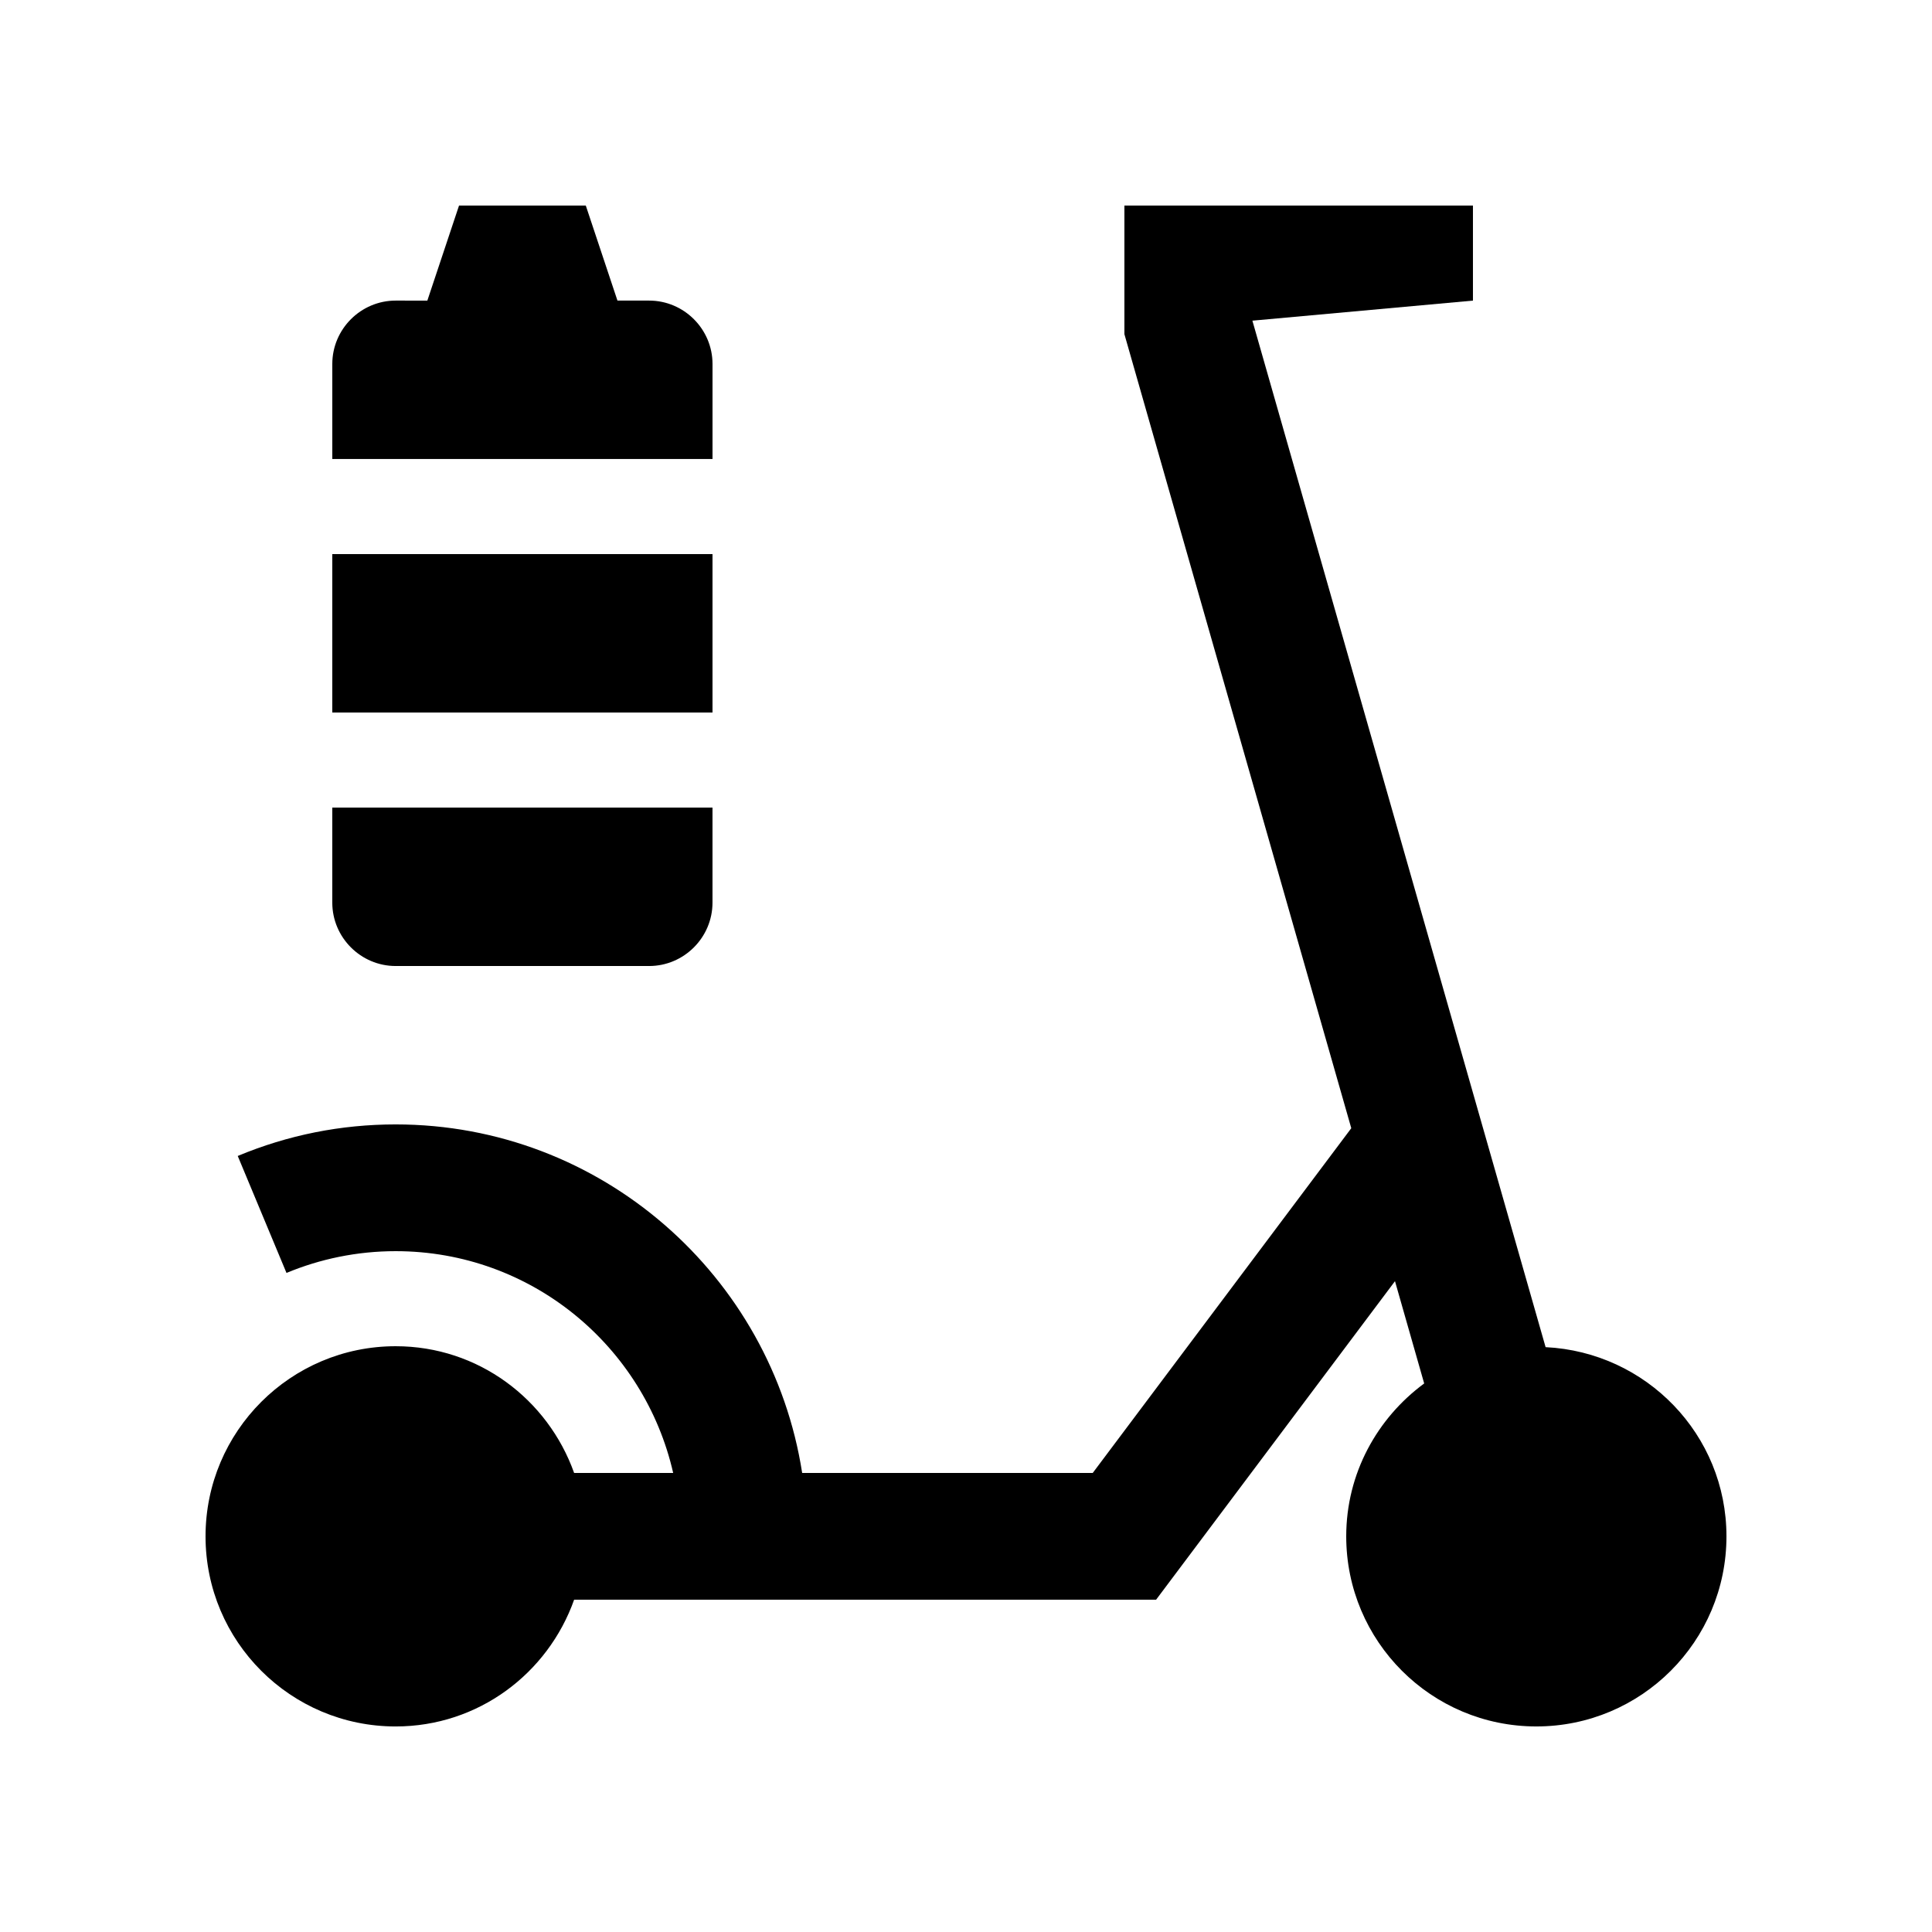
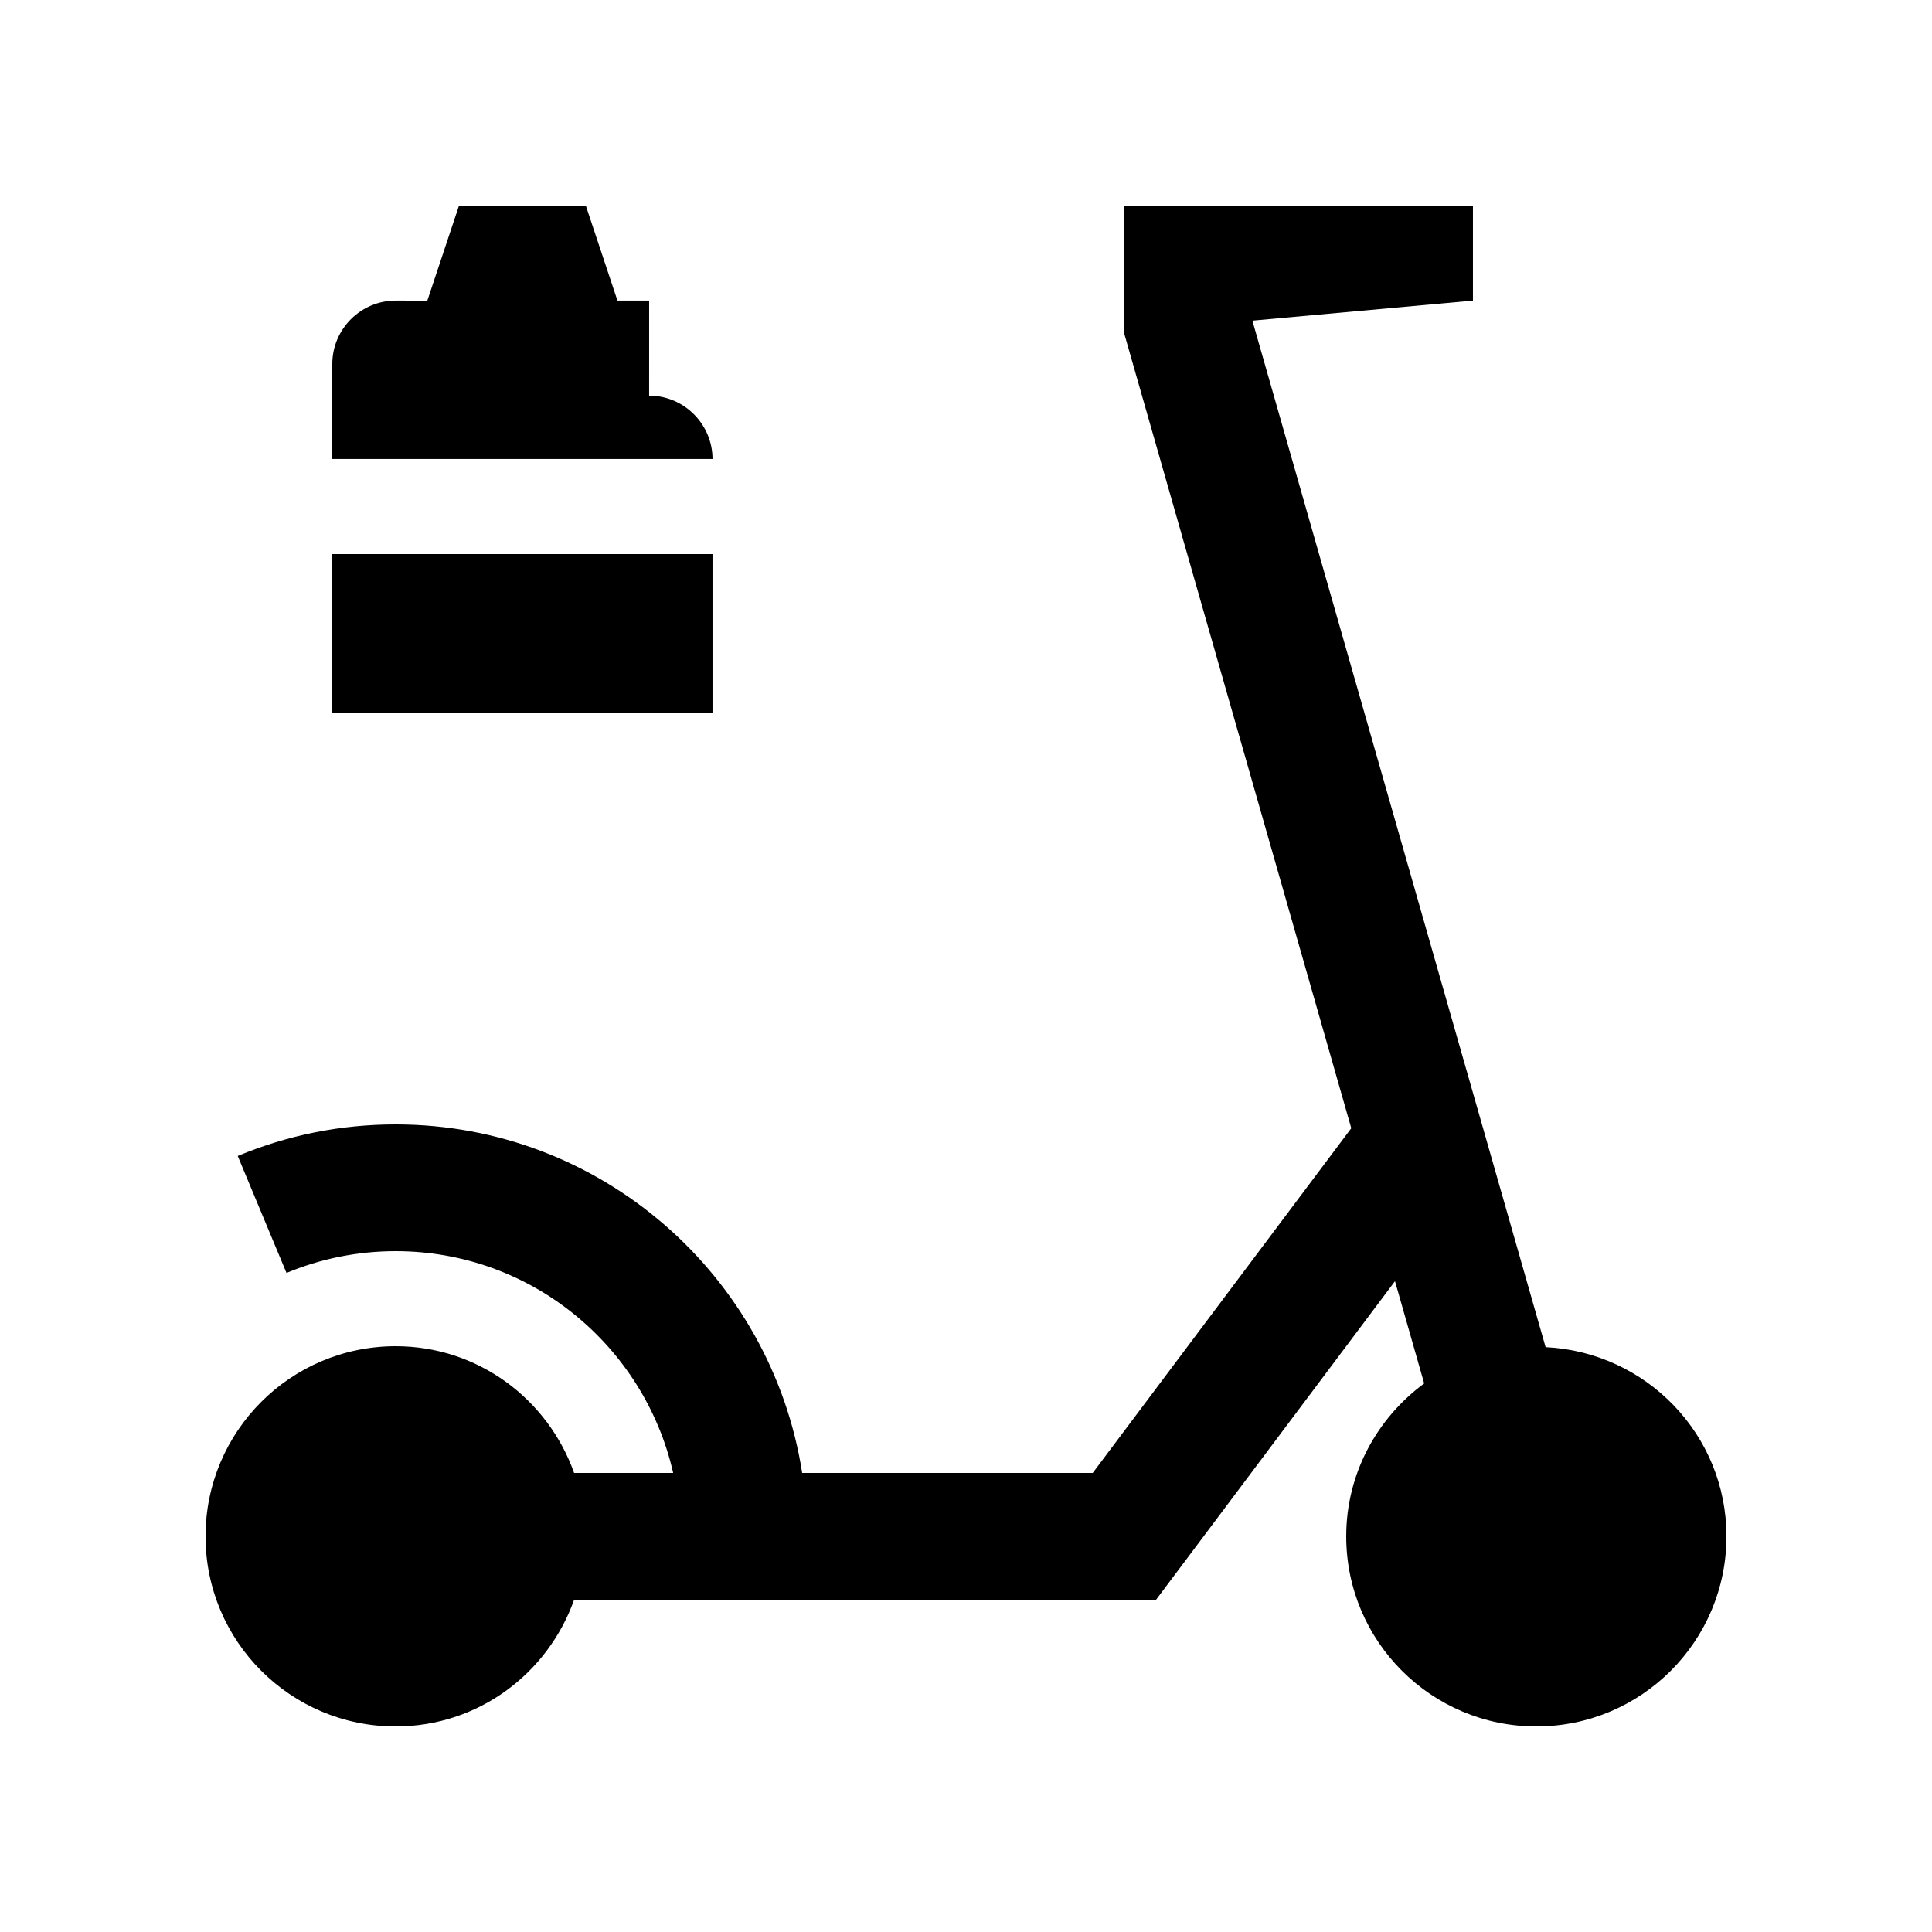
<svg xmlns="http://www.w3.org/2000/svg" fill="#000000" width="800px" height="800px" version="1.1" viewBox="144 144 512 512">
  <g>
    <path d="m553.6 501.01-77.703-272.03 58.449-5.316v-25.191l-92.367 0.004v34.078l60.125 210.43-68.52 91.367-77-0.004c-8.121-52.219-53.262-92.367-107.73-92.367-14.465 0-28.551 2.805-41.852 8.363l12.922 30.996c8.887-3.703 18.699-5.769 28.93-5.769 35.934 0 65.887 25.156 73.547 58.781h-26.25c-6.945-19.52-25.387-33.59-47.297-33.59-27.82 0-50.383 22.566-50.383 50.383 0 27.832 22.562 50.383 50.383 50.383 21.91 0 40.359-14.055 47.297-33.59l154.23-0.004 63.305-84.41 7.738 27.109c-12.461 9.184-20.66 23.844-20.66 40.508 0 27.832 22.566 50.383 50.383 50.383 27.832 0 50.383-22.551 50.383-50.383-0.004-26.965-21.262-48.82-47.926-50.133z" />
    <path d="m232.06 290.84h100.76v41.984h-100.76z" />
-     <path d="m232.06 358.02v25.191c0 9.234 7.559 16.793 16.793 16.793h67.172c9.234 0 16.793-7.559 16.793-16.793v-25.191z" />
-     <path d="m316.03 223.66h-8.398l-8.391-25.188h-33.59l-8.398 25.191-8.395-0.004c-9.234 0-16.793 7.559-16.793 16.793v25.191h100.76v-25.191c0-9.234-7.562-16.793-16.797-16.793z" />
+     <path d="m316.03 223.66h-8.398l-8.391-25.188h-33.59l-8.398 25.191-8.395-0.004c-9.234 0-16.793 7.559-16.793 16.793v25.191h100.76c0-9.234-7.562-16.793-16.797-16.793z" />
  </g>
</svg>